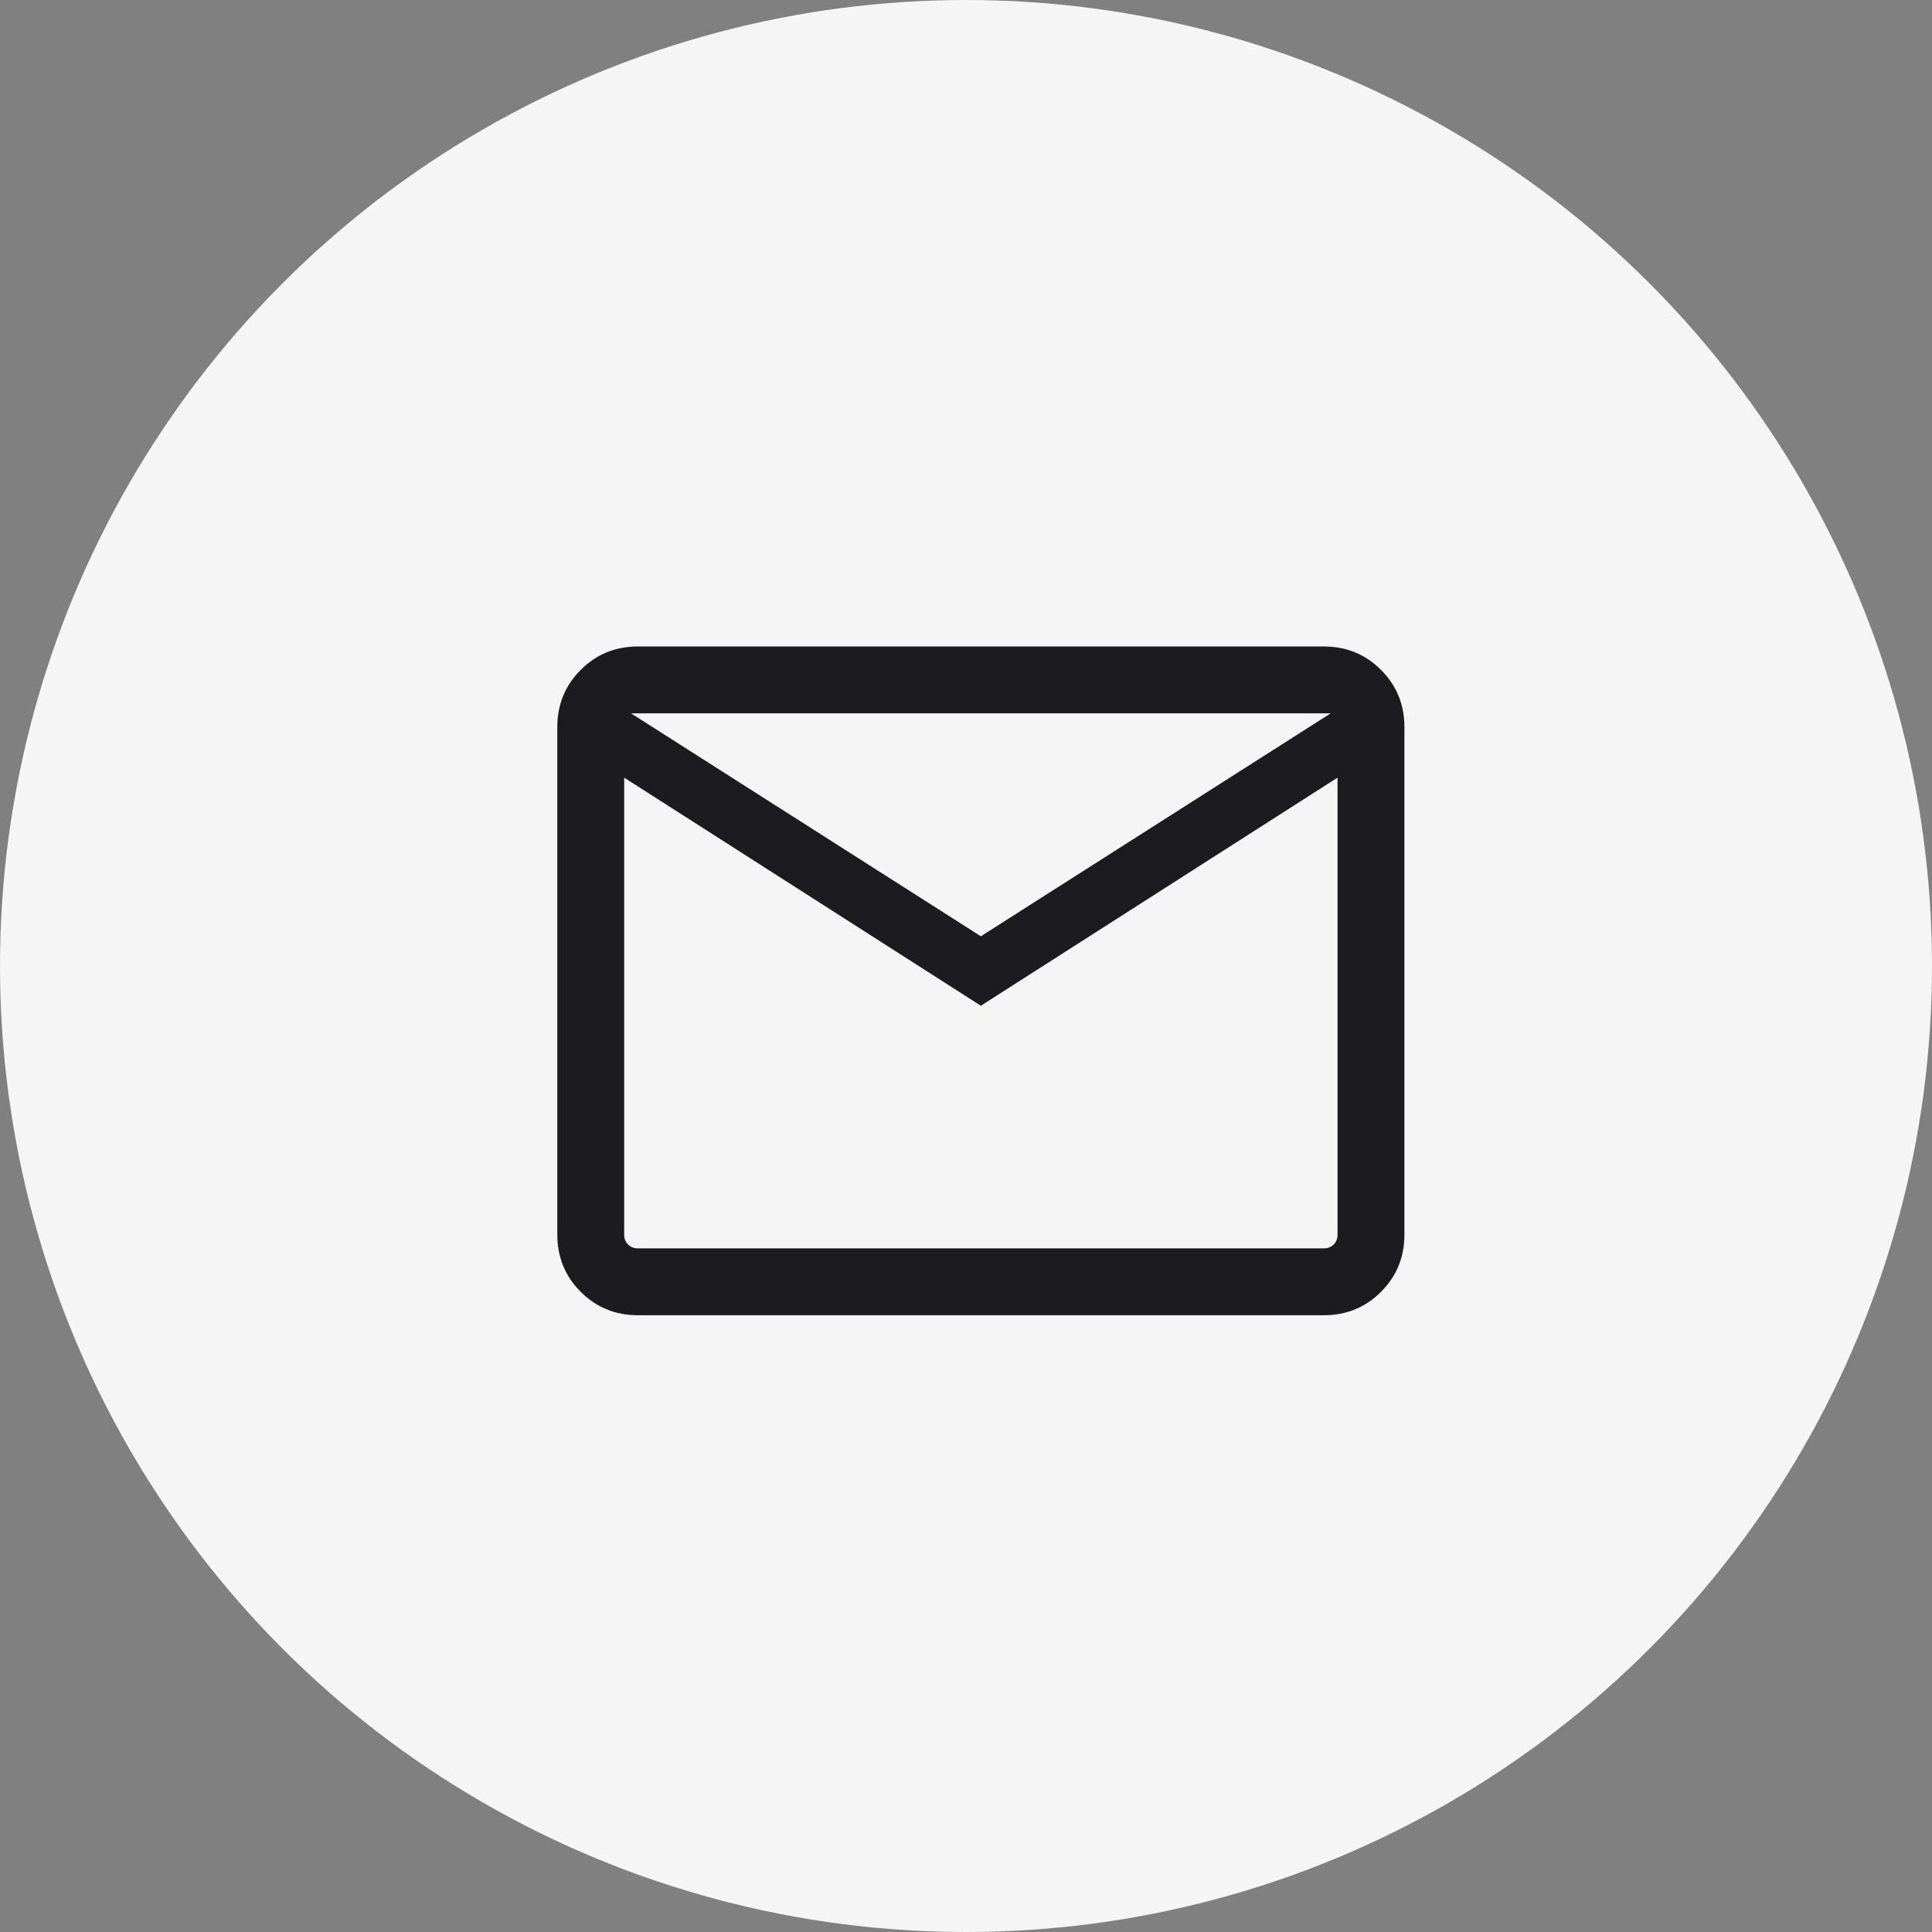
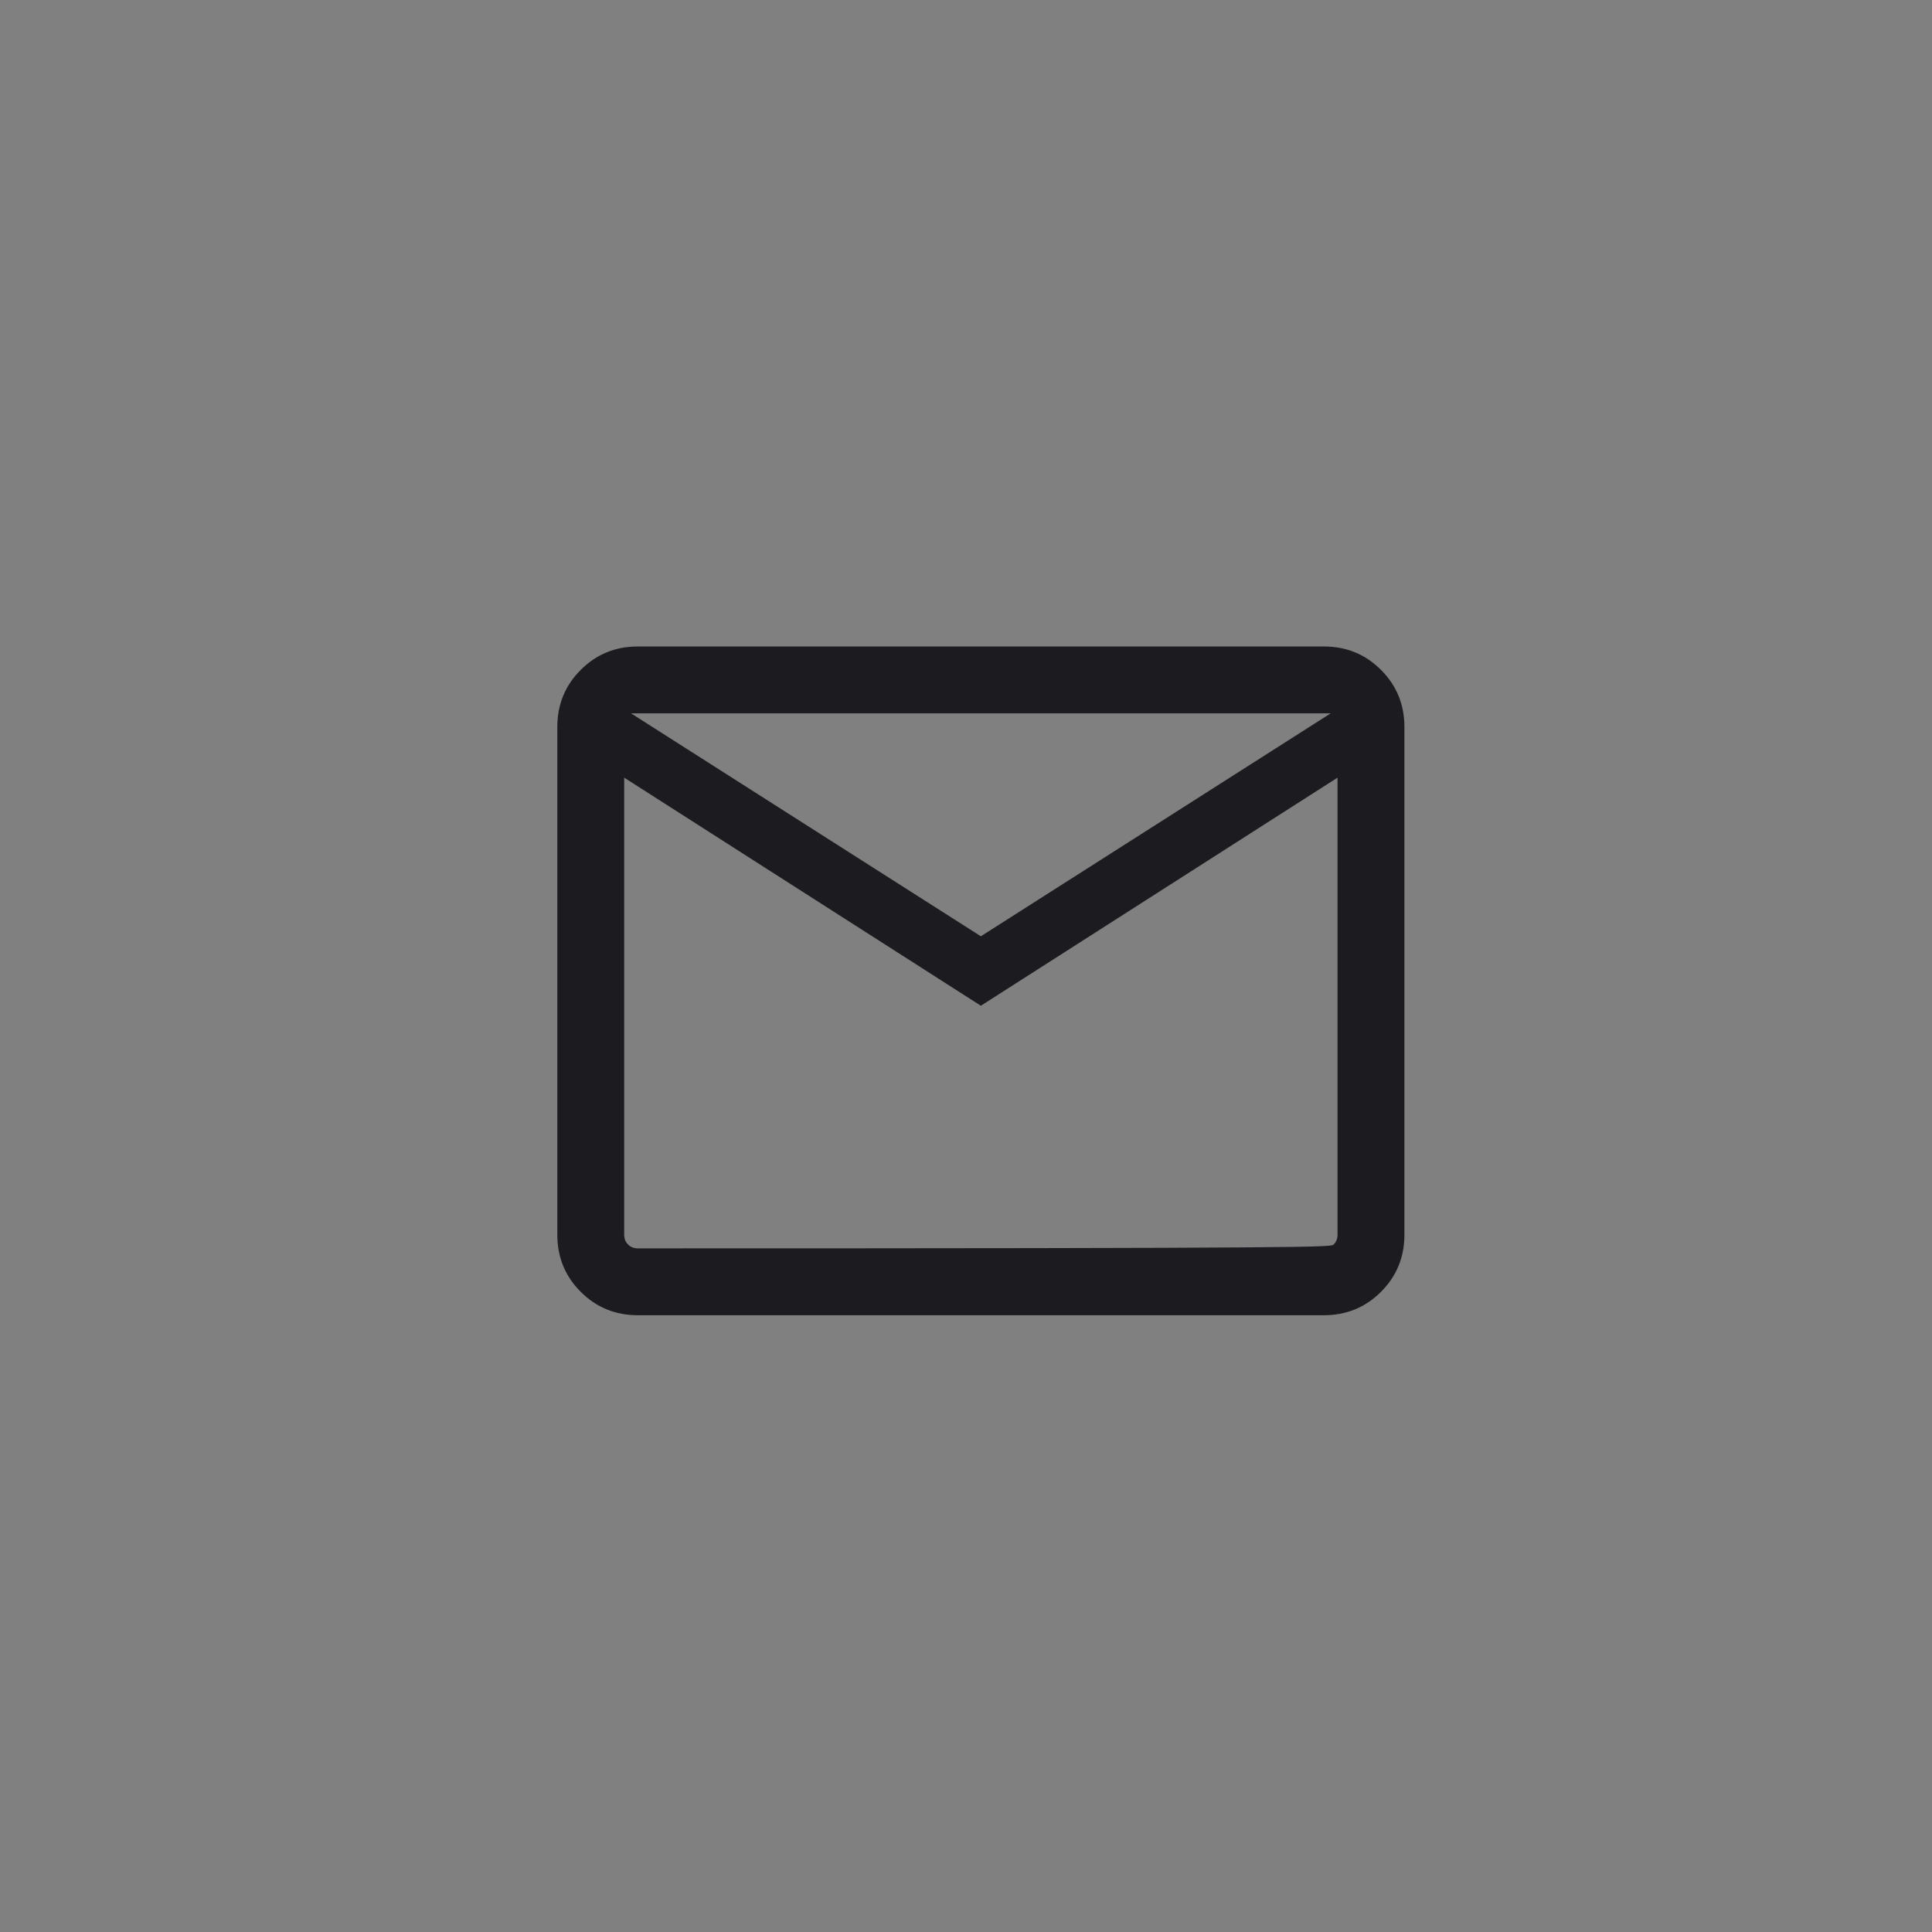
<svg xmlns="http://www.w3.org/2000/svg" fill="none" viewBox="0 0 65 65" height="65" width="65">
  <rect x="0" y="0" width="65" height="65" fill="#808080" stroke="none" />
-   <circle fill="#F5F5F5" r="32.5" cy="32.5" cx="32.5" />
  <mask height="36" width="36" y="15" x="15" maskUnits="userSpaceOnUse" style="mask-type:alpha" id="mask0_4_279">
    <rect fill="#D9D9D9" height="36" width="36" y="15" x="15" />
  </mask>
  <g mask="url(#mask0_4_279)">
-     <path fill="#1C1B1F" d="M21.462 44.25C20.704 44.25 20.062 43.987 19.538 43.462C19.012 42.938 18.75 42.296 18.75 41.538V24.462C18.75 23.704 19.012 23.062 19.538 22.538C20.062 22.012 20.704 21.75 21.462 21.75H44.538C45.296 21.75 45.938 22.012 46.462 22.538C46.987 23.062 47.25 23.704 47.25 24.462V41.538C47.25 42.296 46.987 42.938 46.462 43.462C45.938 43.987 45.296 44.25 44.538 44.25H21.462ZM33 33.837L21 26.163V41.538C21 41.673 21.043 41.784 21.13 41.87C21.216 41.957 21.327 42 21.462 42H44.538C44.673 42 44.784 41.957 44.87 41.87C44.957 41.784 45 41.673 45 41.538V26.163L33 33.837ZM33 31.5L44.769 24H21.231L33 31.5ZM21 26.163V24V41.538C21 41.673 21.043 41.784 21.13 41.87C21.216 41.957 21.327 42 21.462 42H21V26.163Z" />
+     <path fill="#1C1B1F" d="M21.462 44.25C20.704 44.25 20.062 43.987 19.538 43.462C19.012 42.938 18.75 42.296 18.75 41.538V24.462C18.75 23.704 19.012 23.062 19.538 22.538C20.062 22.012 20.704 21.75 21.462 21.75H44.538C45.296 21.75 45.938 22.012 46.462 22.538C46.987 23.062 47.25 23.704 47.25 24.462V41.538C47.25 42.296 46.987 42.938 46.462 43.462C45.938 43.987 45.296 44.25 44.538 44.25H21.462ZM33 33.837L21 26.163V41.538C21 41.673 21.043 41.784 21.13 41.87C21.216 41.957 21.327 42 21.462 42C44.673 42 44.784 41.957 44.87 41.87C44.957 41.784 45 41.673 45 41.538V26.163L33 33.837ZM33 31.5L44.769 24H21.231L33 31.5ZM21 26.163V24V41.538C21 41.673 21.043 41.784 21.13 41.87C21.216 41.957 21.327 42 21.462 42H21V26.163Z" />
  </g>
</svg>